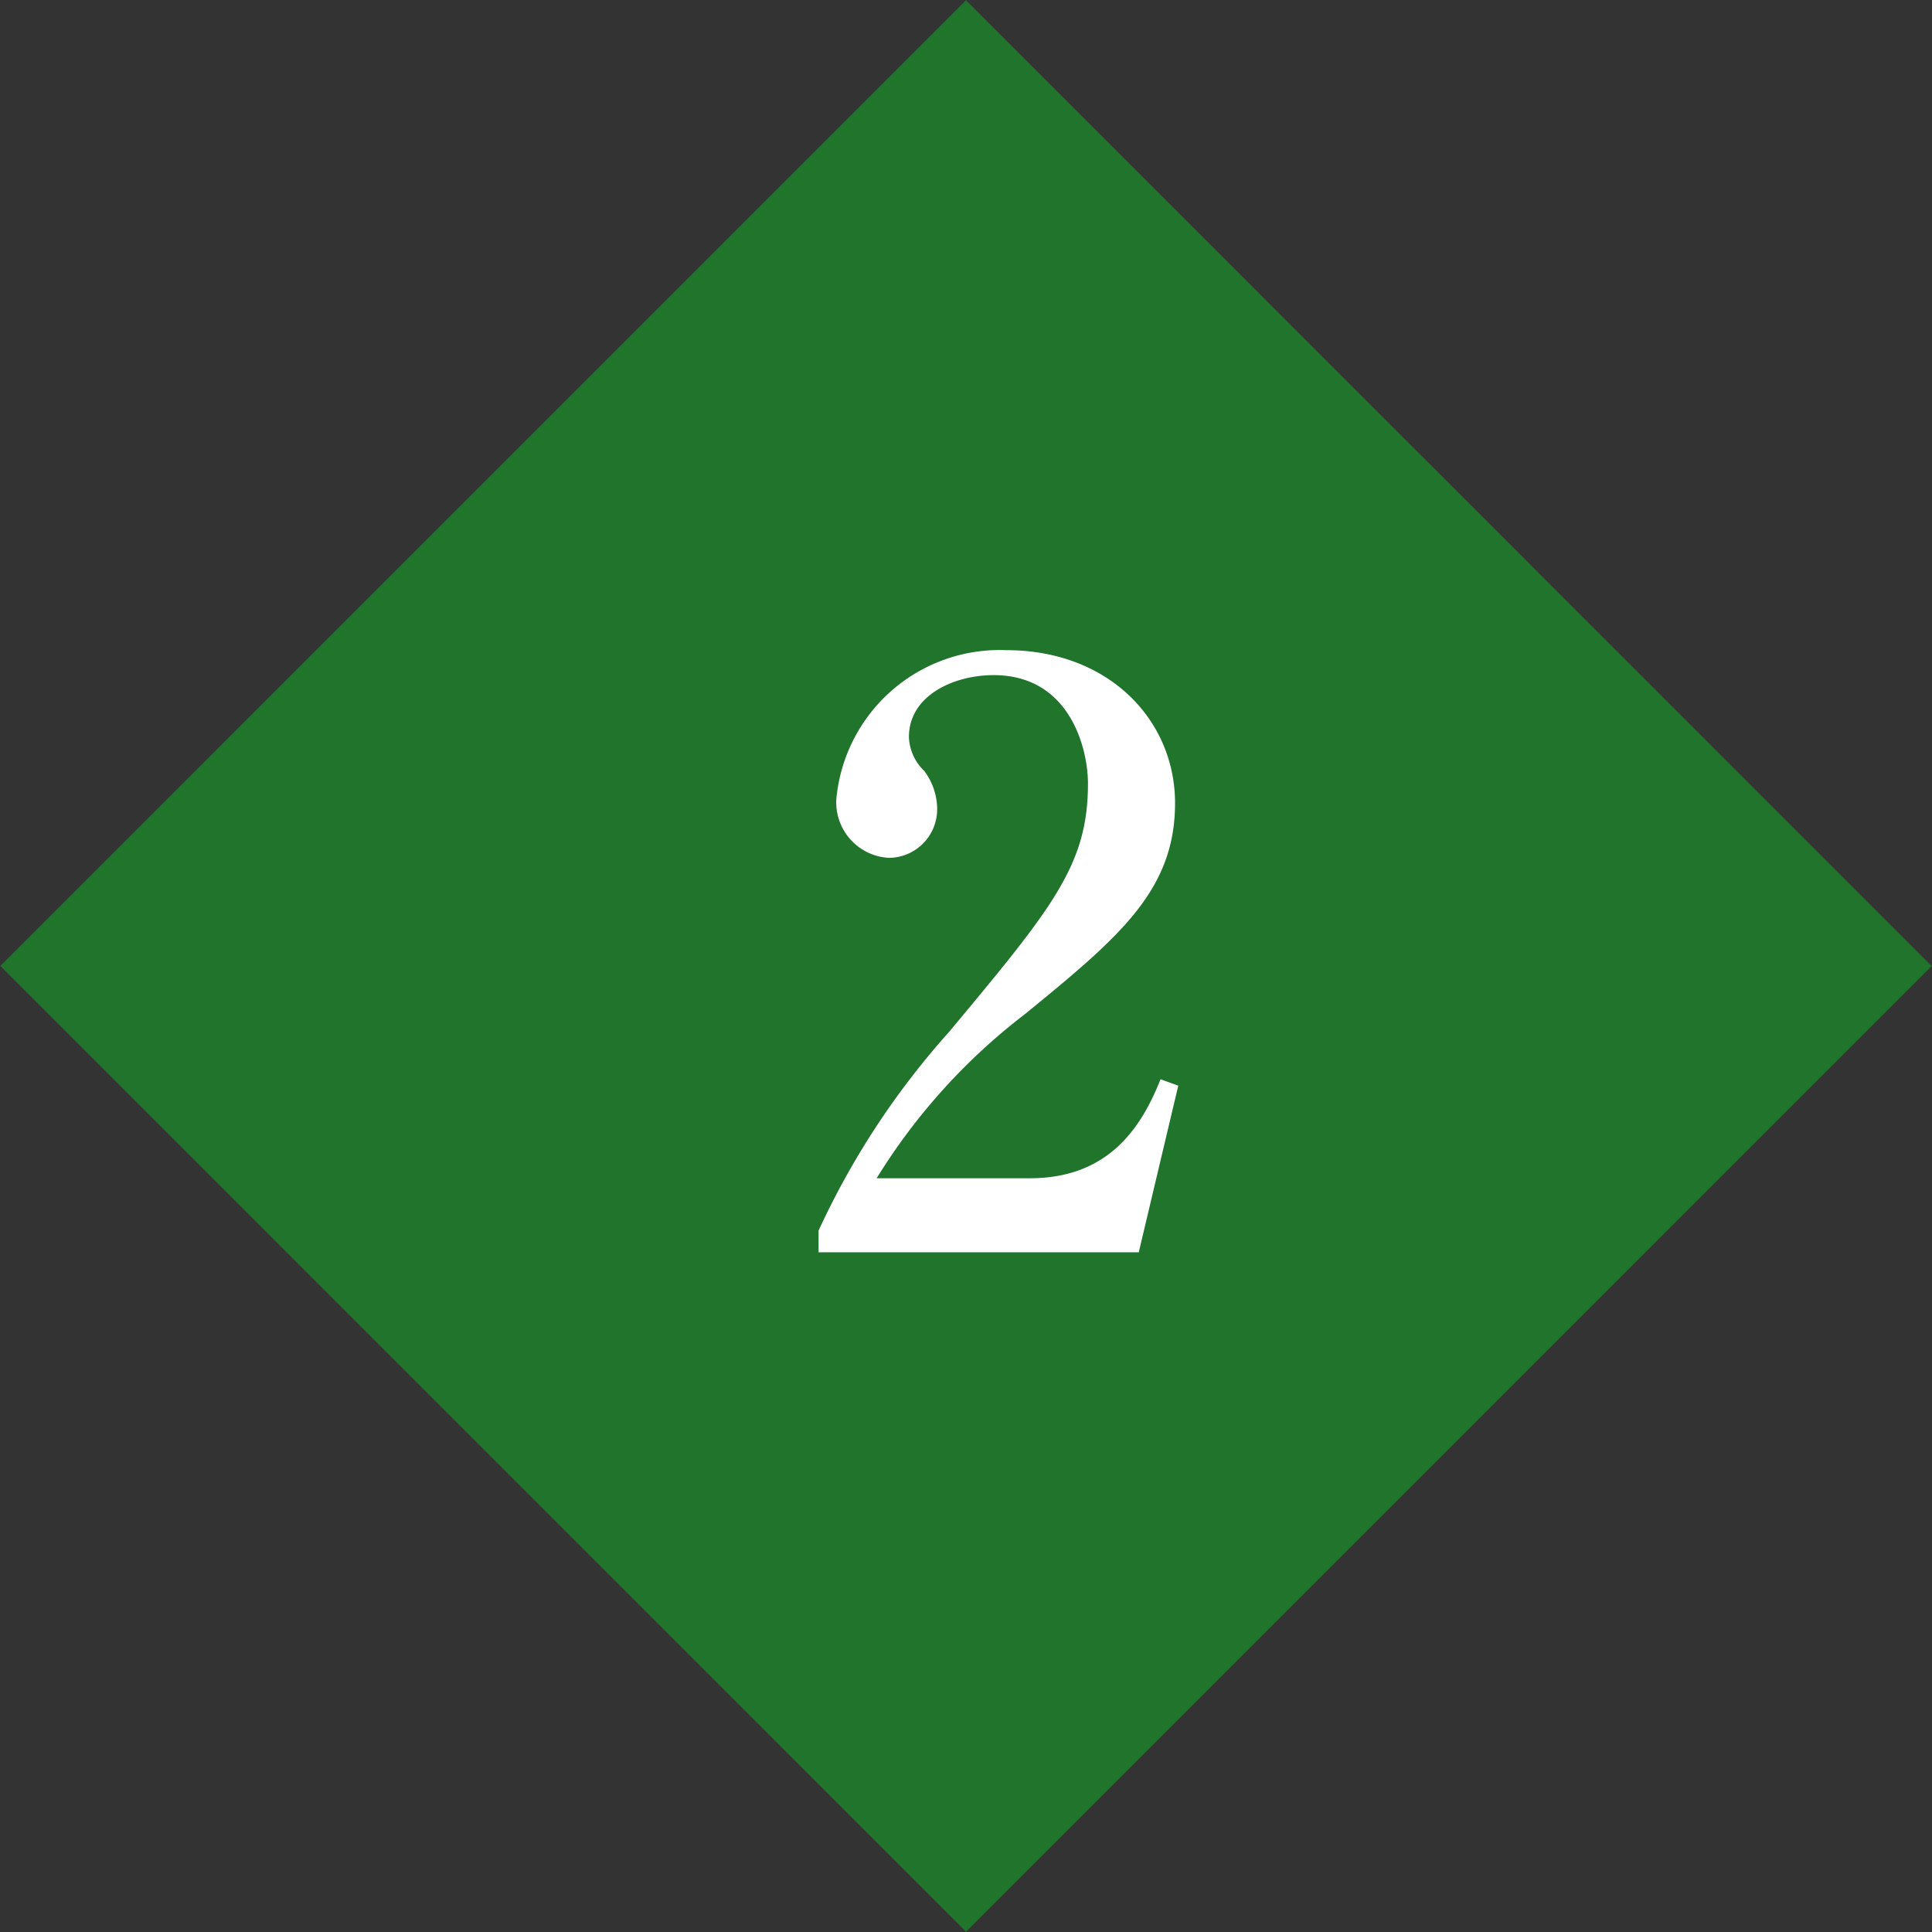
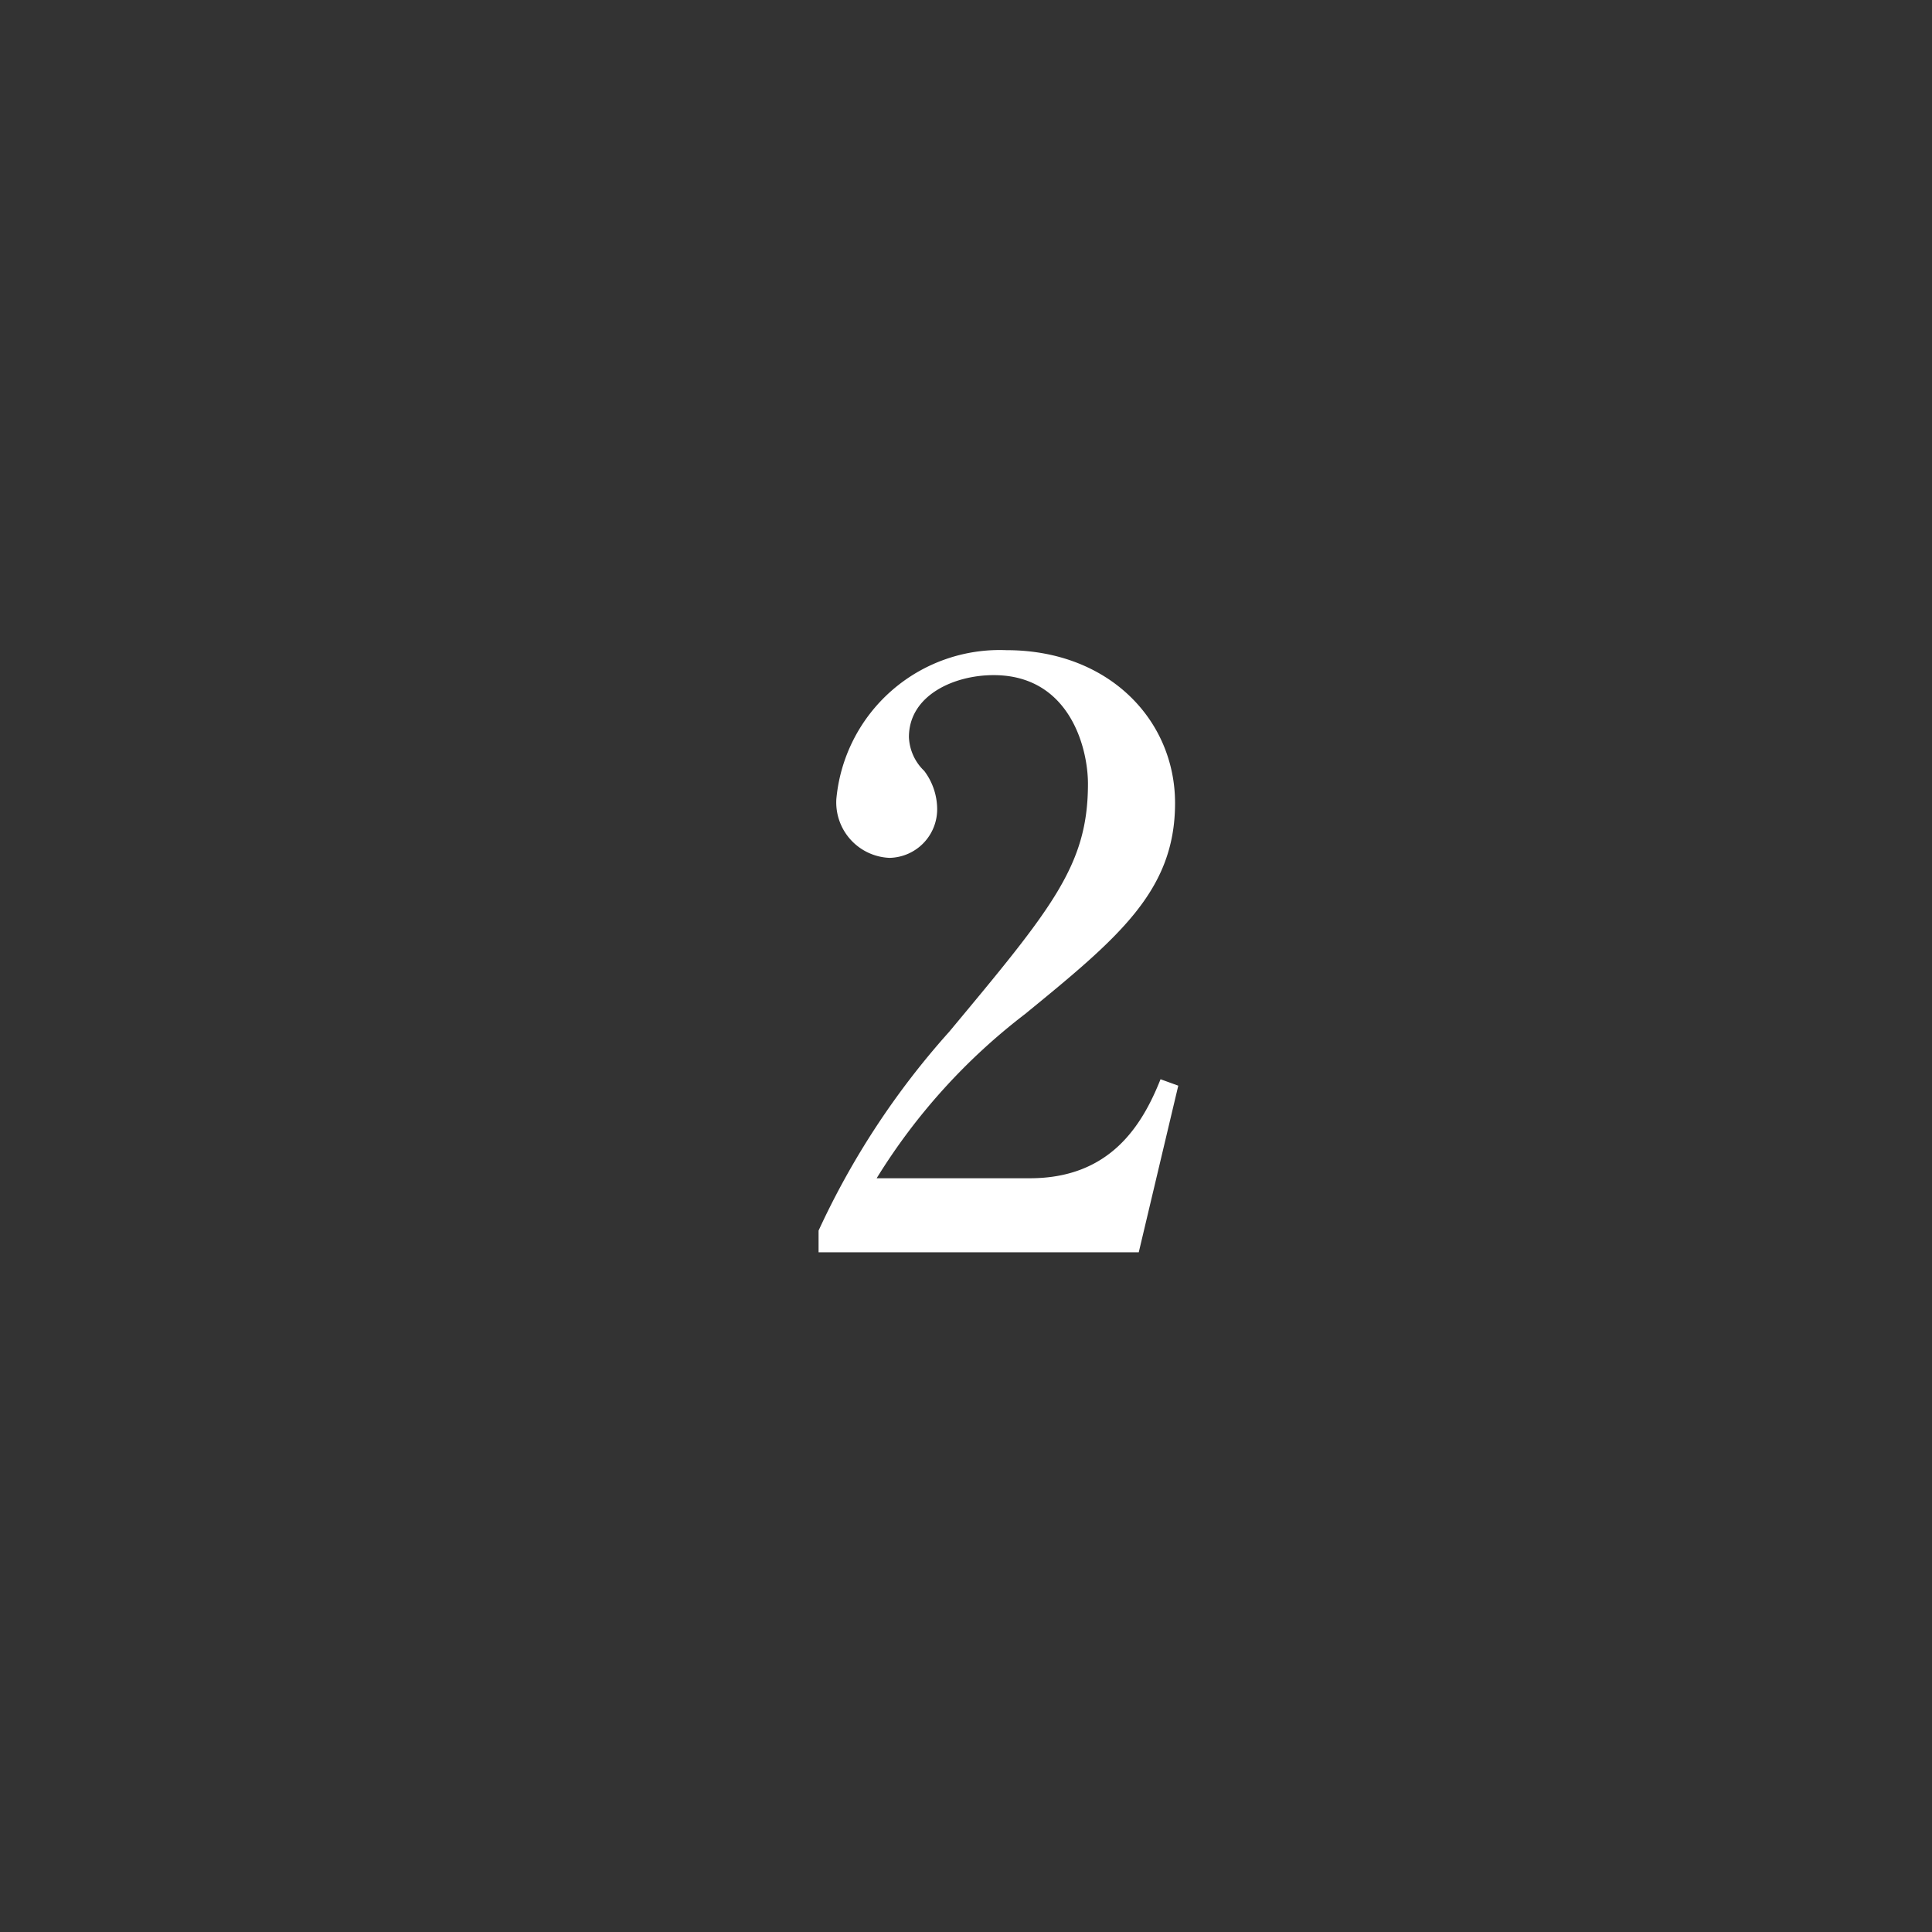
<svg xmlns="http://www.w3.org/2000/svg" id="block02-block02-titlenum.svg_png_block02-block02-titlenum.png" data-name="block02-block02-titlenum.svg,png/block02-block02-titlenum.png" width="72" height="72" viewBox="0 0 72 72">
  <rect x="0" y="0" width="72" height="72" fill="#333333" stroke="none" />
  <defs>
    <style>
      .cls-1 {
        fill: #20742c;
      }

      .cls-1, .cls-2 {
        fill-rule: evenodd;
      }

      .cls-2 {
        fill: #fff;
      }
    </style>
  </defs>
-   <path id="長方形_48" data-name="長方形 48" class="cls-1" d="M267.012,4400L303,4364.01,338.988,4400,303,4435.99Z" transform="translate(-267 -4364)" />
  <path id="_2" data-name="2" class="cls-2" d="M297.506,4410.67h11.932l1.473-6.21-0.661-.24c-0.691,1.74-1.894,3.69-4.869,3.69H299.67a22.673,22.673,0,0,1,5.531-6.12c3.486-2.85,5.59-4.59,5.59-7.86,0-3.09-2.465-5.7-6.282-5.7a6.112,6.112,0,0,0-6.341,5.55,2.069,2.069,0,0,0,1.983,2.19,1.812,1.812,0,0,0,1.774-1.86,2.385,2.385,0,0,0-.481-1.38,1.842,1.842,0,0,1-.571-1.26c0-1.56,1.683-2.31,3.155-2.31,2.826,0,3.517,2.7,3.517,4.05,0,3.03-1.322,4.62-5.17,9.24a29.709,29.709,0,0,0-4.869,7.41v0.81Z" transform="translate(-267 -4364)" />
</svg>